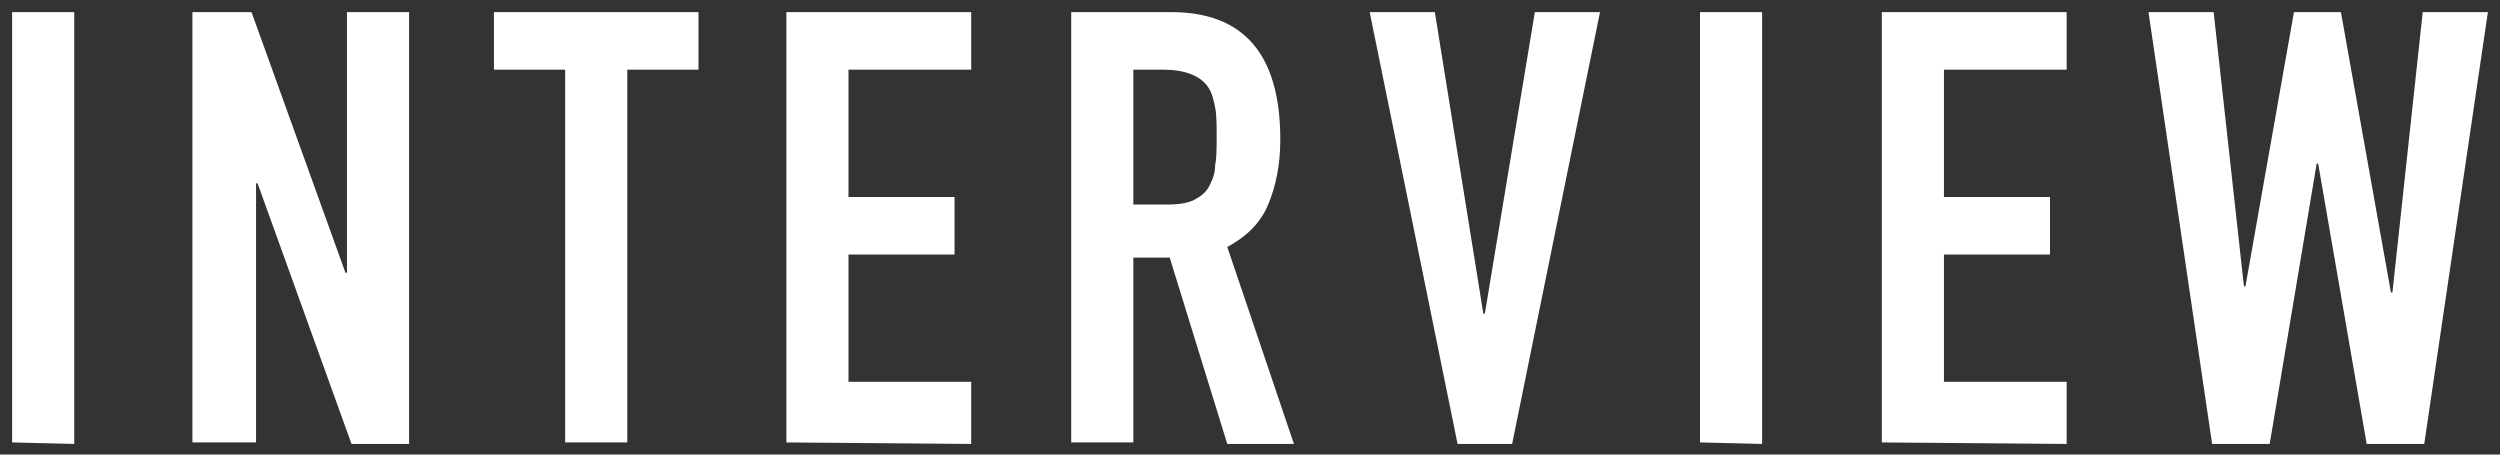
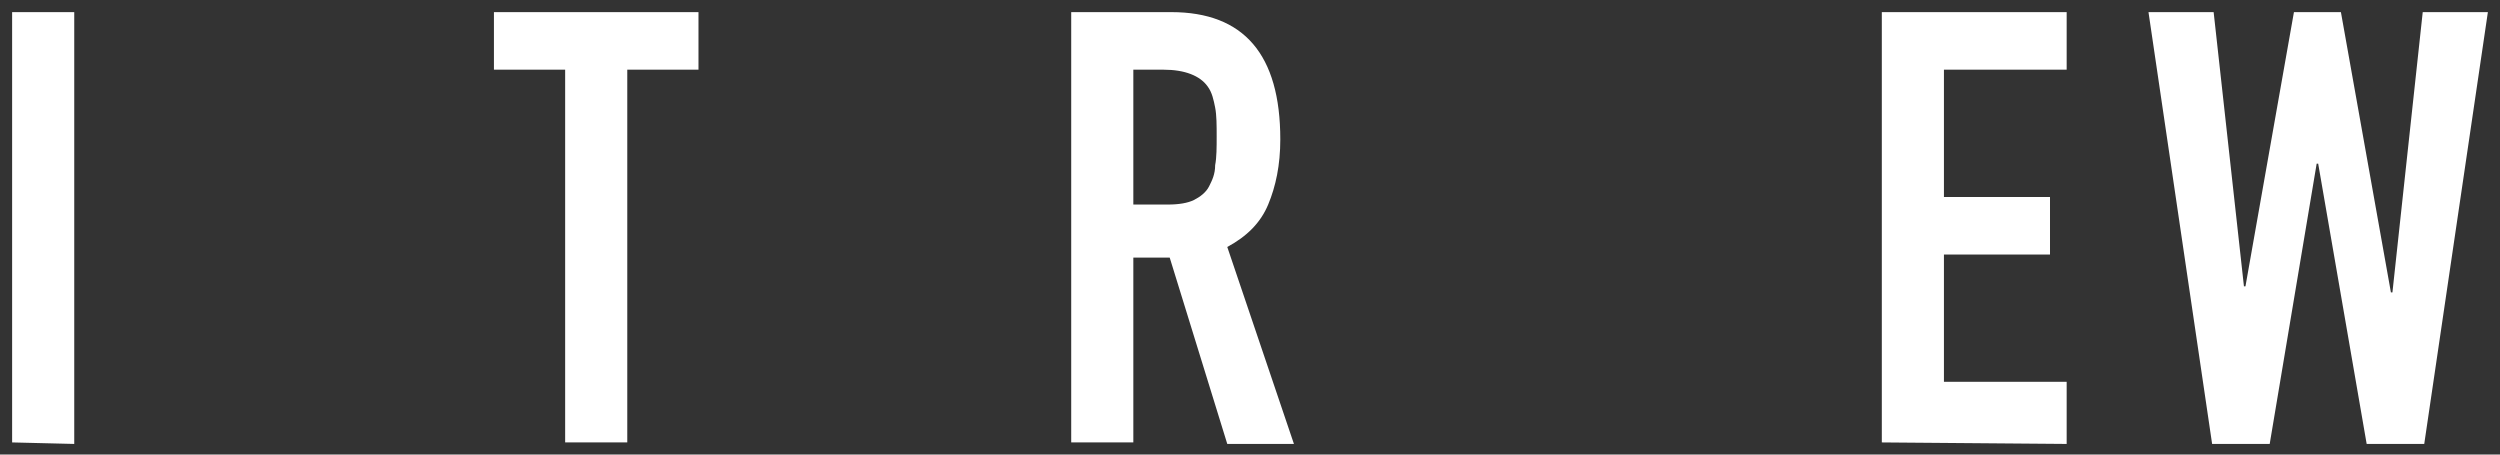
<svg xmlns="http://www.w3.org/2000/svg" version="1.1" id="レイヤー_1" x="0px" y="0px" width="165px" height="30px" viewBox="0 0 165 30" style="enable-background:new 0 0 165 30;" xml:space="preserve">
  <rect x="0" y="0" width="165" height="30" fill="#333333" stroke="none" />
  <style type="text/css">
	.st0{fill:#FFFFFF;}
</style>
  <g>
    <path class="st0" d="M0.8,29.2V0.8h4.1v28.5L0.8,29.2L0.8,29.2z" />
-     <path class="st0" d="M12.7,29.2V0.8h3.9L22.8,18h0.1V0.8H27v28.5h-3.8L17,12.1h-0.1v17.1L12.7,29.2L12.7,29.2z" />
    <path class="st0" d="M37.3,29.2V4.6h-4.7V0.8h13.5v3.8h-4.7v24.6H37.3z" />
-     <path class="st0" d="M51.9,29.2V0.8h12.2v3.8H56V13h7v3.8h-7v8.4h8.1v4.1L51.9,29.2L51.9,29.2z" />
    <path class="st0" d="M70.7,29.2V0.8h6.6c4.8,0,7.2,2.8,7.2,8.4c0,1.7-0.3,3.1-0.8,4.3s-1.4,2.1-2.7,2.8l4.4,13H81L77.2,17h-2.4   v12.2L70.7,29.2L70.7,29.2z M74.8,4.6v8.9h2.3c0.7,0,1.3-0.1,1.7-0.3c0.4-0.2,0.8-0.5,1-0.9s0.4-0.8,0.4-1.4   c0.1-0.5,0.1-1.2,0.1-1.9s0-1.4-0.1-1.9s-0.2-1-0.5-1.4c-0.5-0.7-1.5-1.1-2.9-1.1C76.8,4.6,74.8,4.6,74.8,4.6z" />
-     <path class="st0" d="M105.6,0.8l-5.8,28.5h-3.6L90.4,0.8h4.3l3.2,19.9H98l3.3-19.9C101.3,0.8,105.6,0.8,105.6,0.8z" />
-     <path class="st0" d="M112.2,29.2V0.8h4.1v28.5L112.2,29.2L112.2,29.2z" />
    <path class="st0" d="M124.2,29.2V0.8h12.2v3.8h-8.1V13h7v3.8h-7v8.4h8.1v4.1L124.2,29.2L124.2,29.2z" />
    <path class="st0" d="M164.2,0.8L160,29.3h-3.8L153,10.8h-0.1l-3.1,18.5H146l-4.2-28.5h4.3l2,18.1h0.1l3.2-18.1h3.1l3.3,18.5h0.1   l2-18.5C159.9,0.8,164.2,0.8,164.2,0.8z" />
  </g>
</svg>